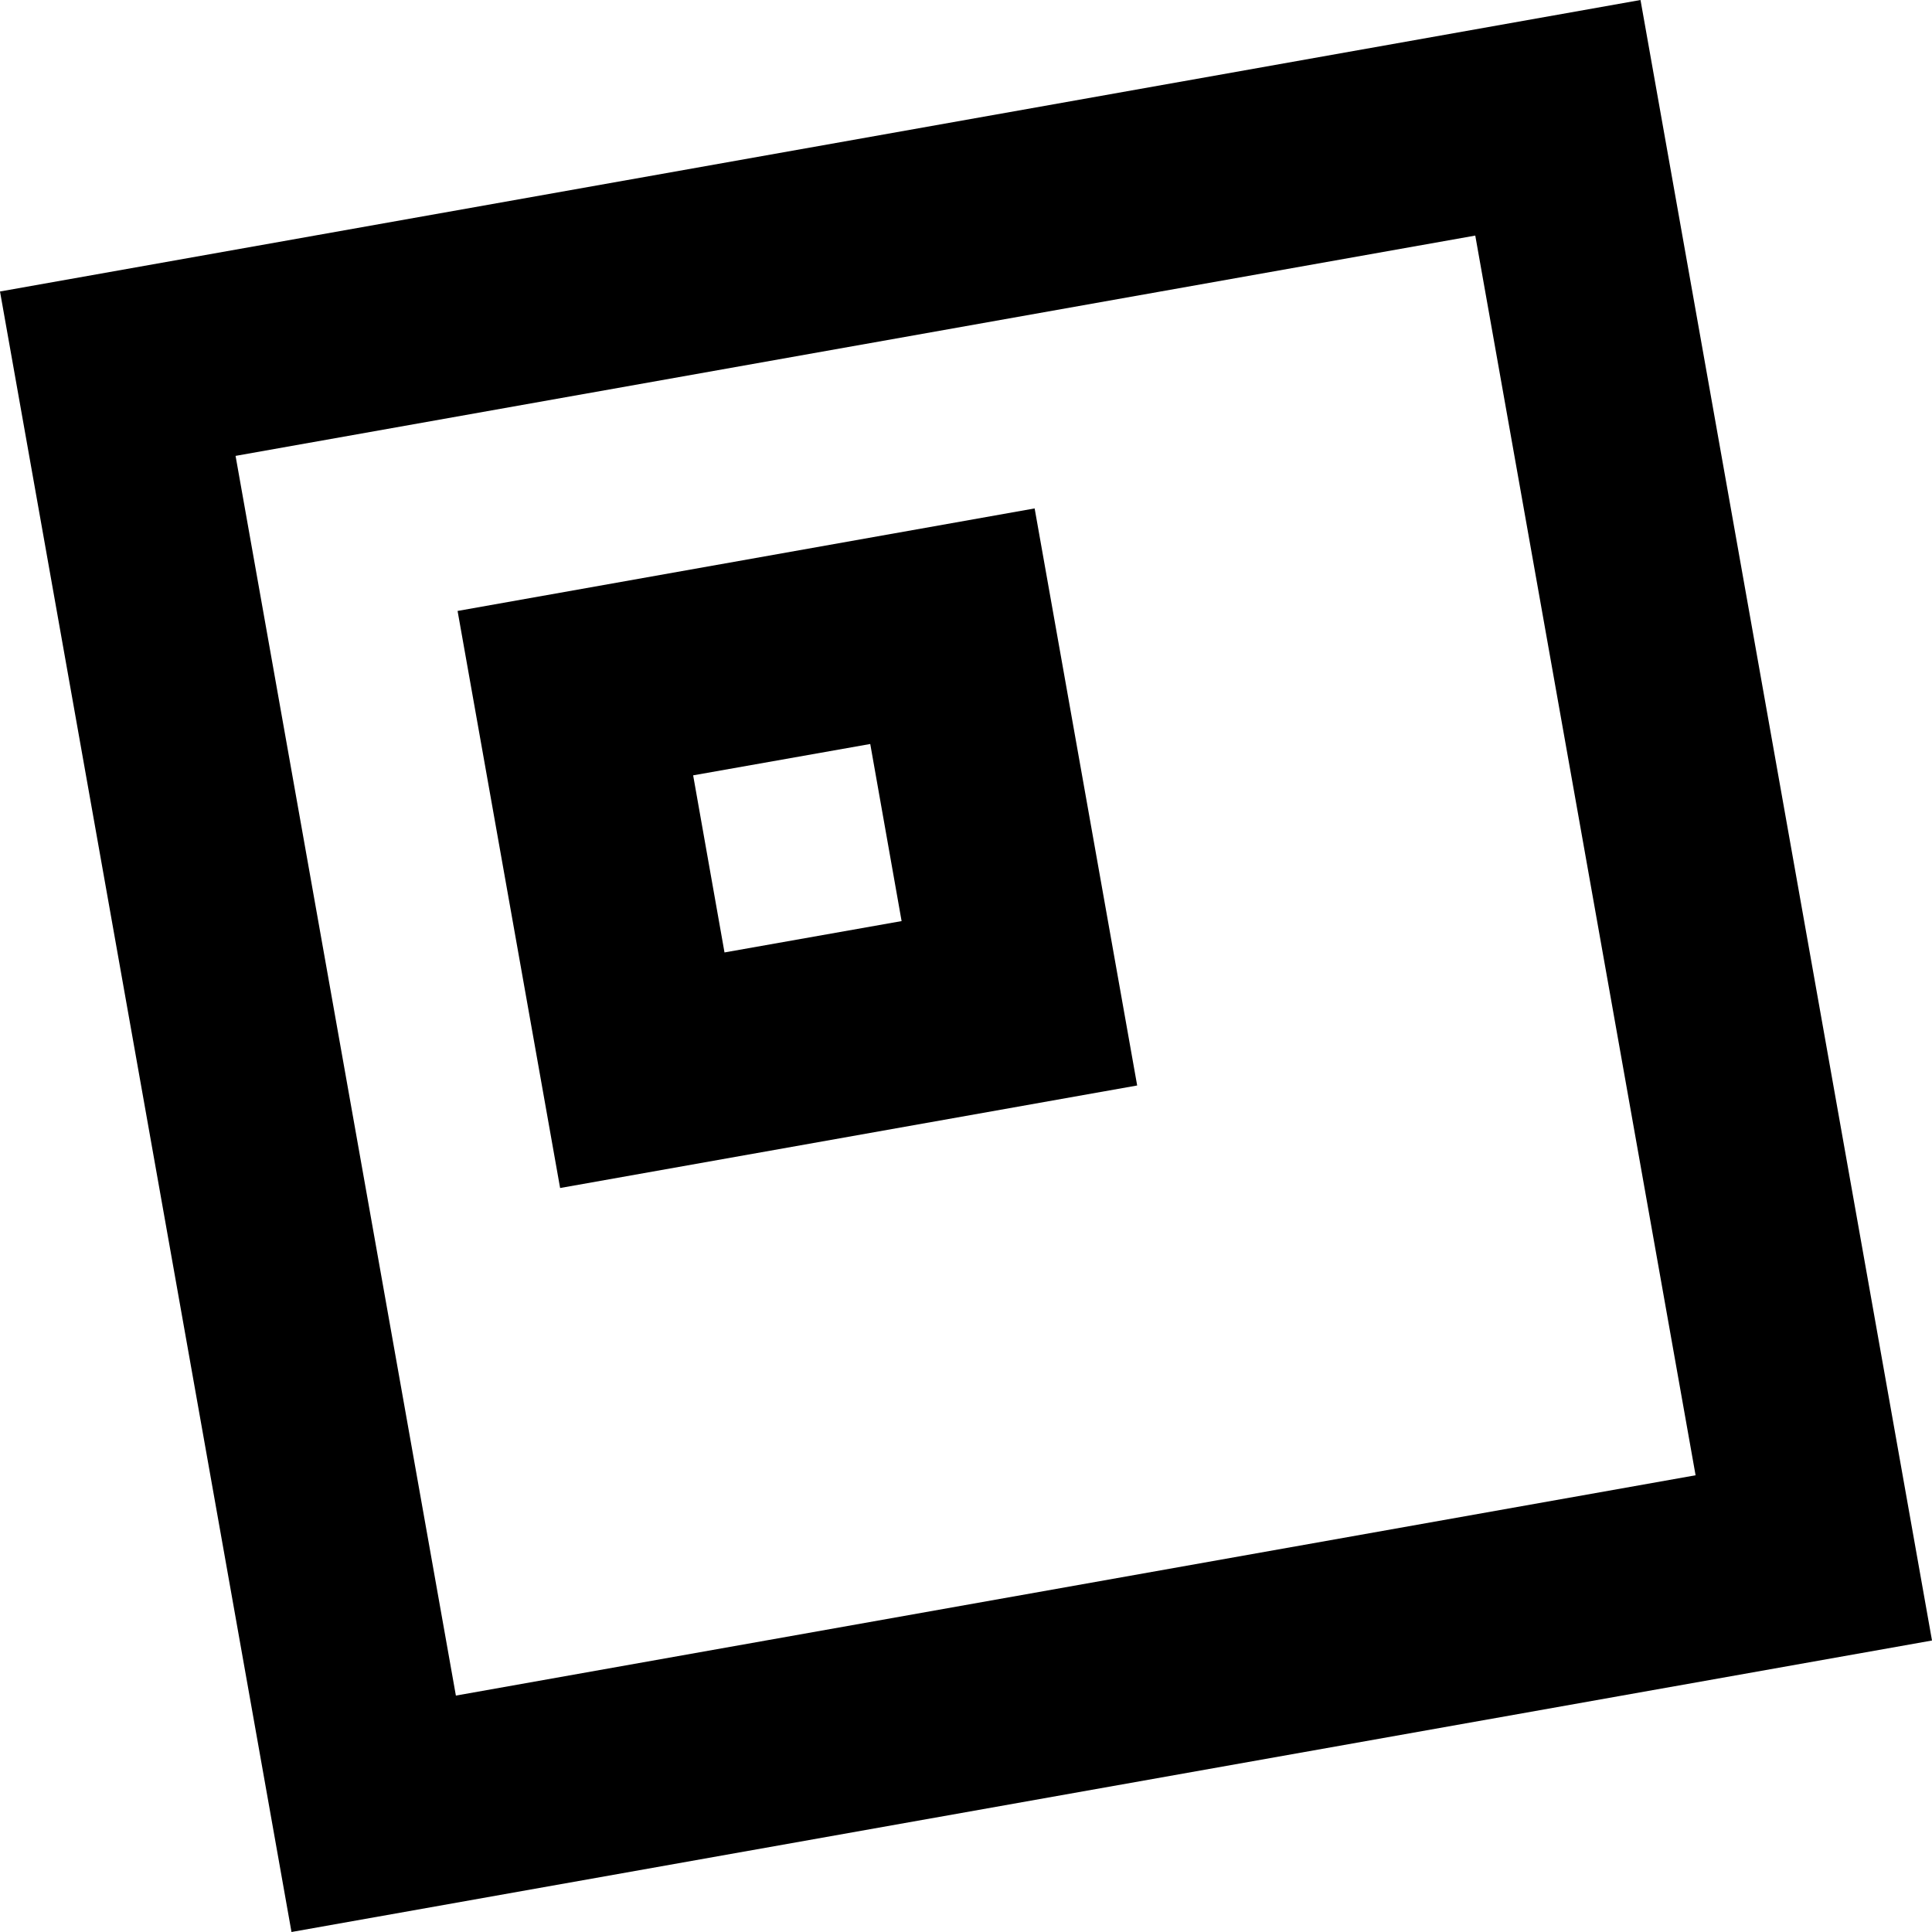
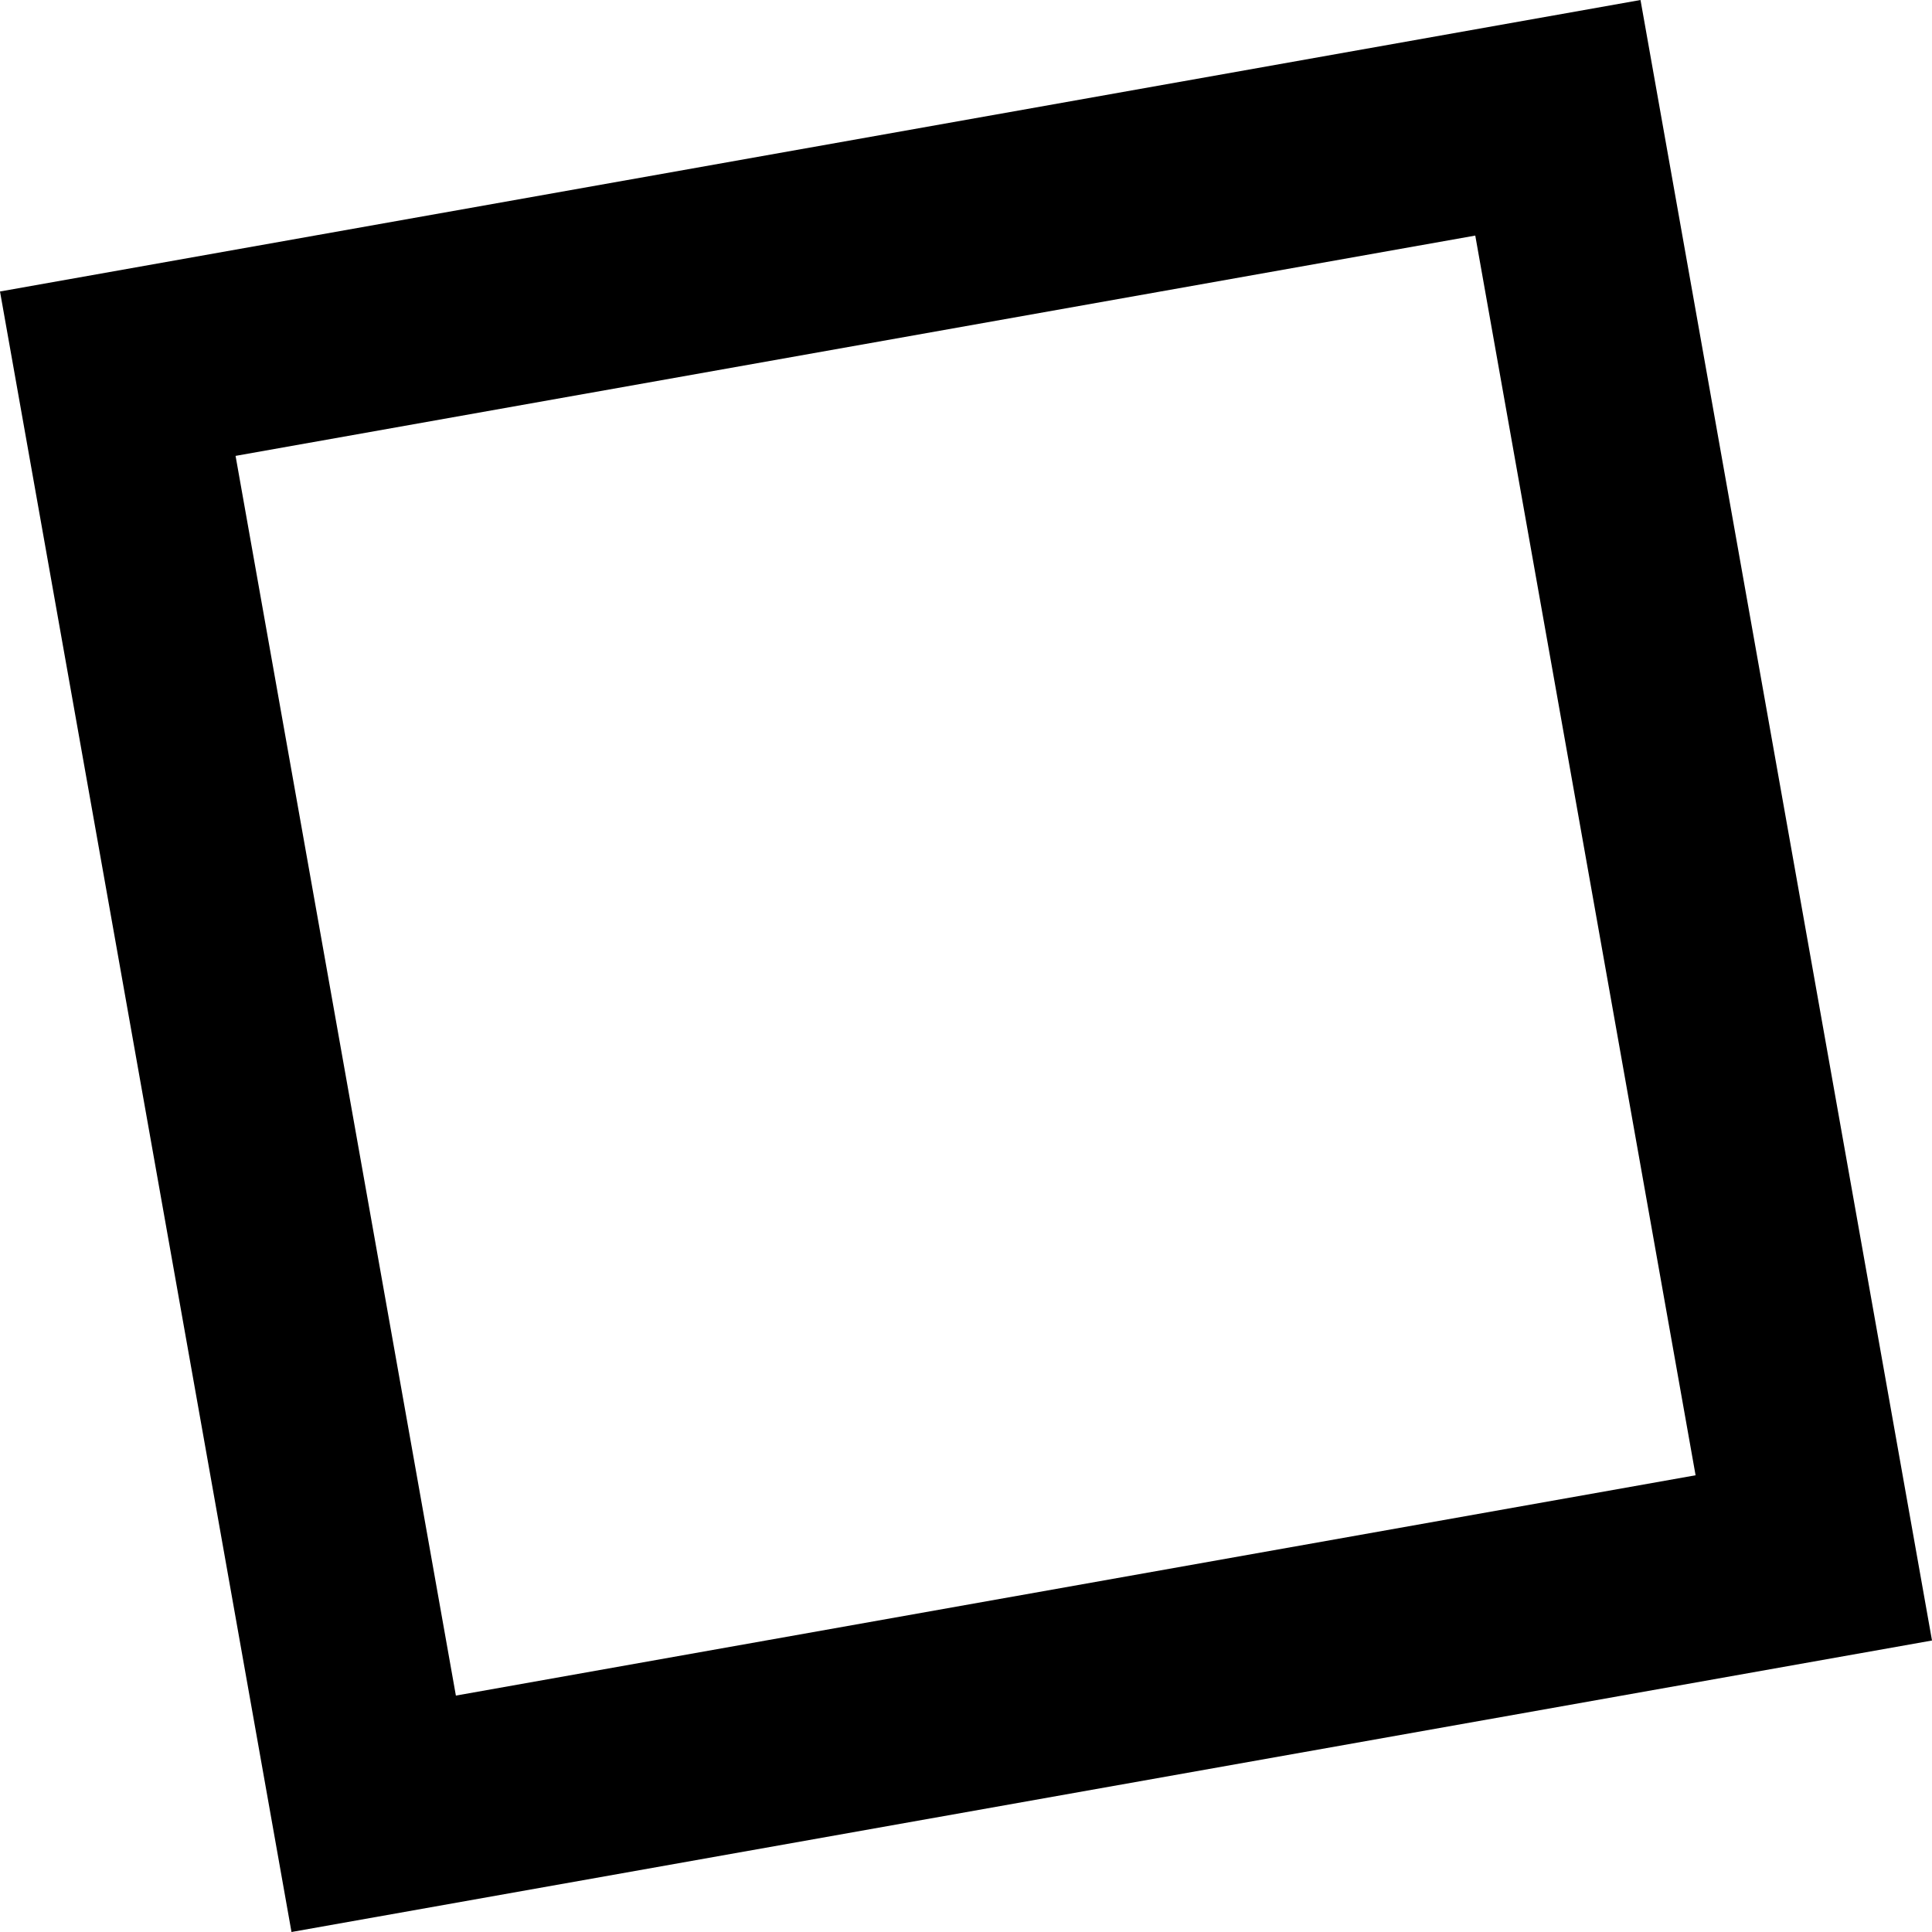
<svg xmlns="http://www.w3.org/2000/svg" version="1.1" id="Layer_1" x="0px" y="0px" viewBox="0 0 228 228" style="enable-background:new 0 0 228 228;" xml:space="preserve">
  <path d="M27.8,53.8l146.3-26l26,146.3l-146.3,26L27.8,53.8z M193.6,0L0,34.4L34.4,228L228,193.6v0L193.6,0z" />
-   <path d="M134.2,128.1L122.1,60L54,72.1l12.1,68.1L134.2,128.1z M102.7,87.8l3.7,20.9l-20.9,3.7l-3.7-20.9L102.7,87.8z" />
</svg>